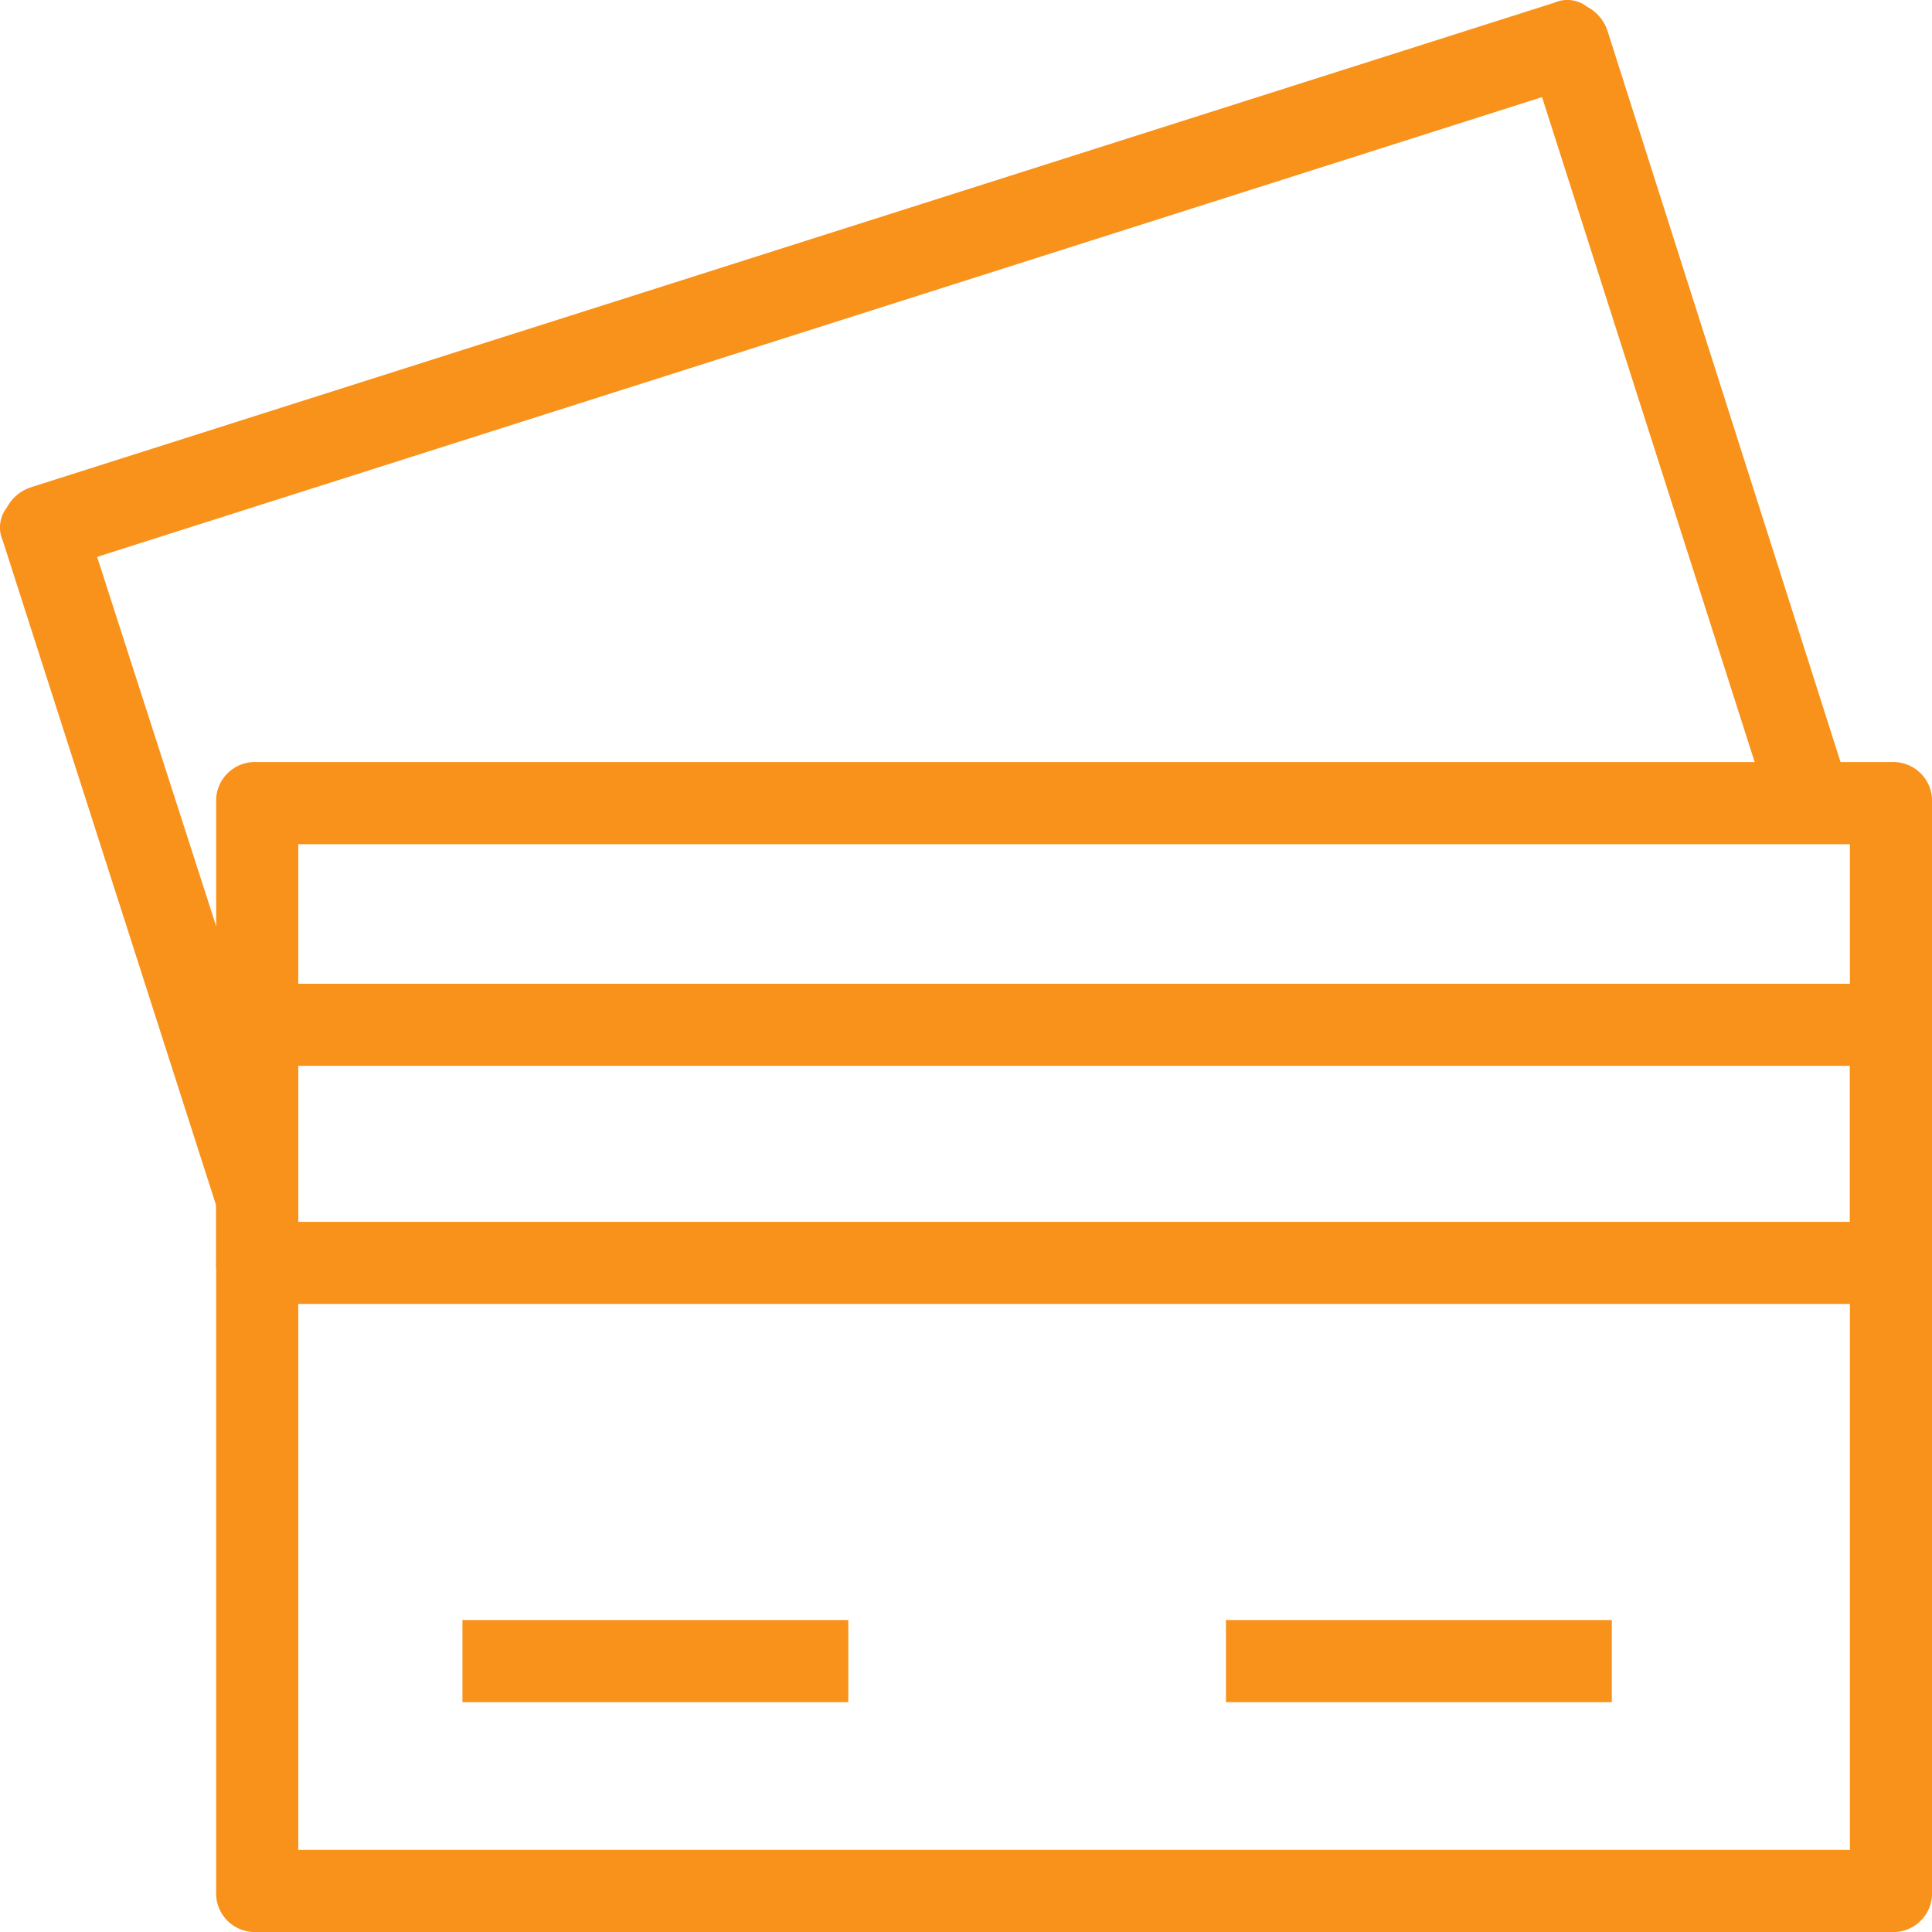
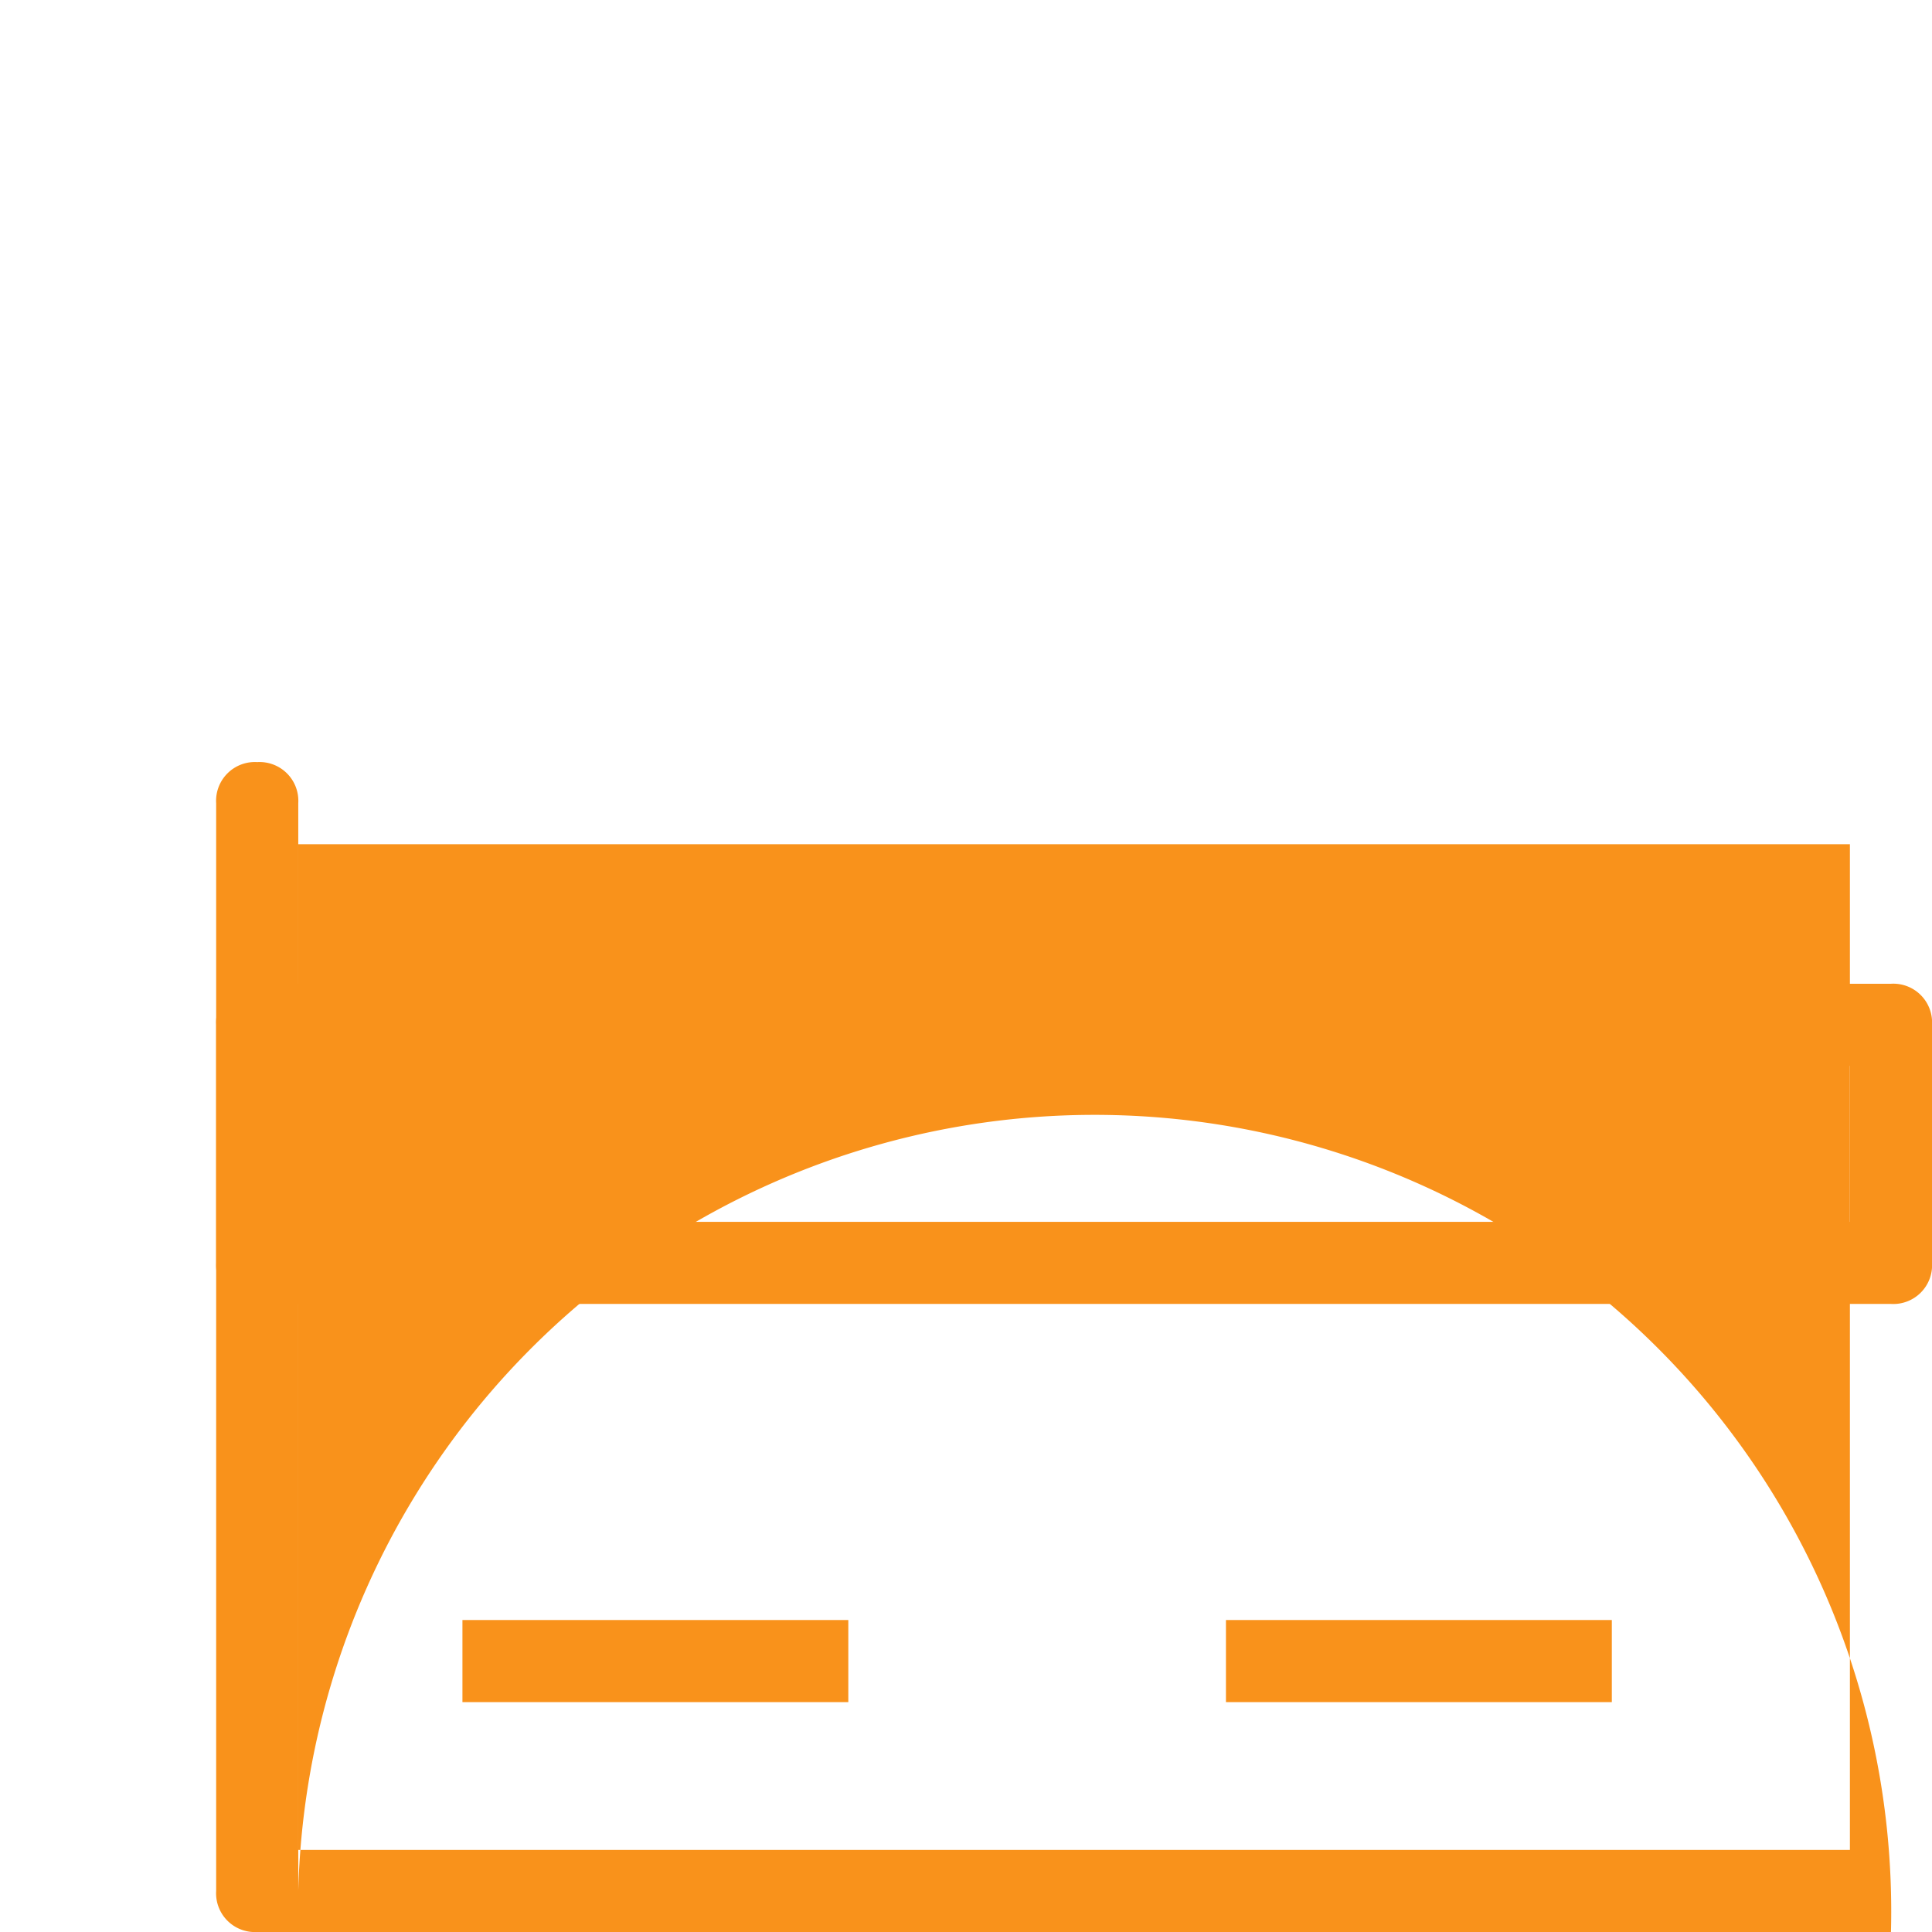
<svg xmlns="http://www.w3.org/2000/svg" width="100.088" height="100.088" viewBox="0 0 100.088 100.088">
  <defs>
    <style>.a{fill:#f9921b;}</style>
  </defs>
  <g transform="translate(-0.434 -0.434)">
    <g transform="translate(0.434 0.434)">
-       <path class="a" d="M11.632,62.882.574,28.432a1.665,1.665,0,0,1,.213-1.7,2.178,2.178,0,0,1,1.276-1.063L80.958.574a1.665,1.665,0,0,1,1.7.213,2.178,2.178,0,0,1,1.063,1.276l12.334,38.7-4.04,1.276L80.32,5.465,5.465,29.283l10.42,32.324Z" transform="translate(-0.434 -0.434)" />
      <g transform="translate(11.198 39.481)">
-         <path class="a" d="M92.464,79.607H7.827A2.009,2.009,0,0,1,5.7,77.48V21.127A2.009,2.009,0,0,1,7.827,19H92.464a2.009,2.009,0,0,1,2.127,2.127V77.48A2.009,2.009,0,0,1,92.464,79.607ZM9.953,75.354H90.337v-52.1H9.953Z" transform="translate(-5.7 -19)" />
+         <path class="a" d="M92.464,79.607H7.827A2.009,2.009,0,0,1,5.7,77.48V21.127A2.009,2.009,0,0,1,7.827,19a2.009,2.009,0,0,1,2.127,2.127V77.48A2.009,2.009,0,0,1,92.464,79.607ZM9.953,75.354H90.337v-52.1H9.953Z" transform="translate(-5.7 -19)" />
        <path class="a" d="M92.464,40.987H7.827A2.009,2.009,0,0,1,5.7,38.861V26.527A2.009,2.009,0,0,1,7.827,24.4H92.464a2.009,2.009,0,0,1,2.127,2.127V38.861A2.009,2.009,0,0,1,92.464,40.987ZM9.953,36.734H90.337V28.653H9.953Z" transform="translate(-5.7 -12.917)" />
        <rect class="a" width="19.99" height="4.253" transform="translate(12.759 44.445)" />
        <rect class="a" width="19.99" height="4.253" transform="translate(52.313 44.445)" />
      </g>
    </g>
  </g>
</svg>